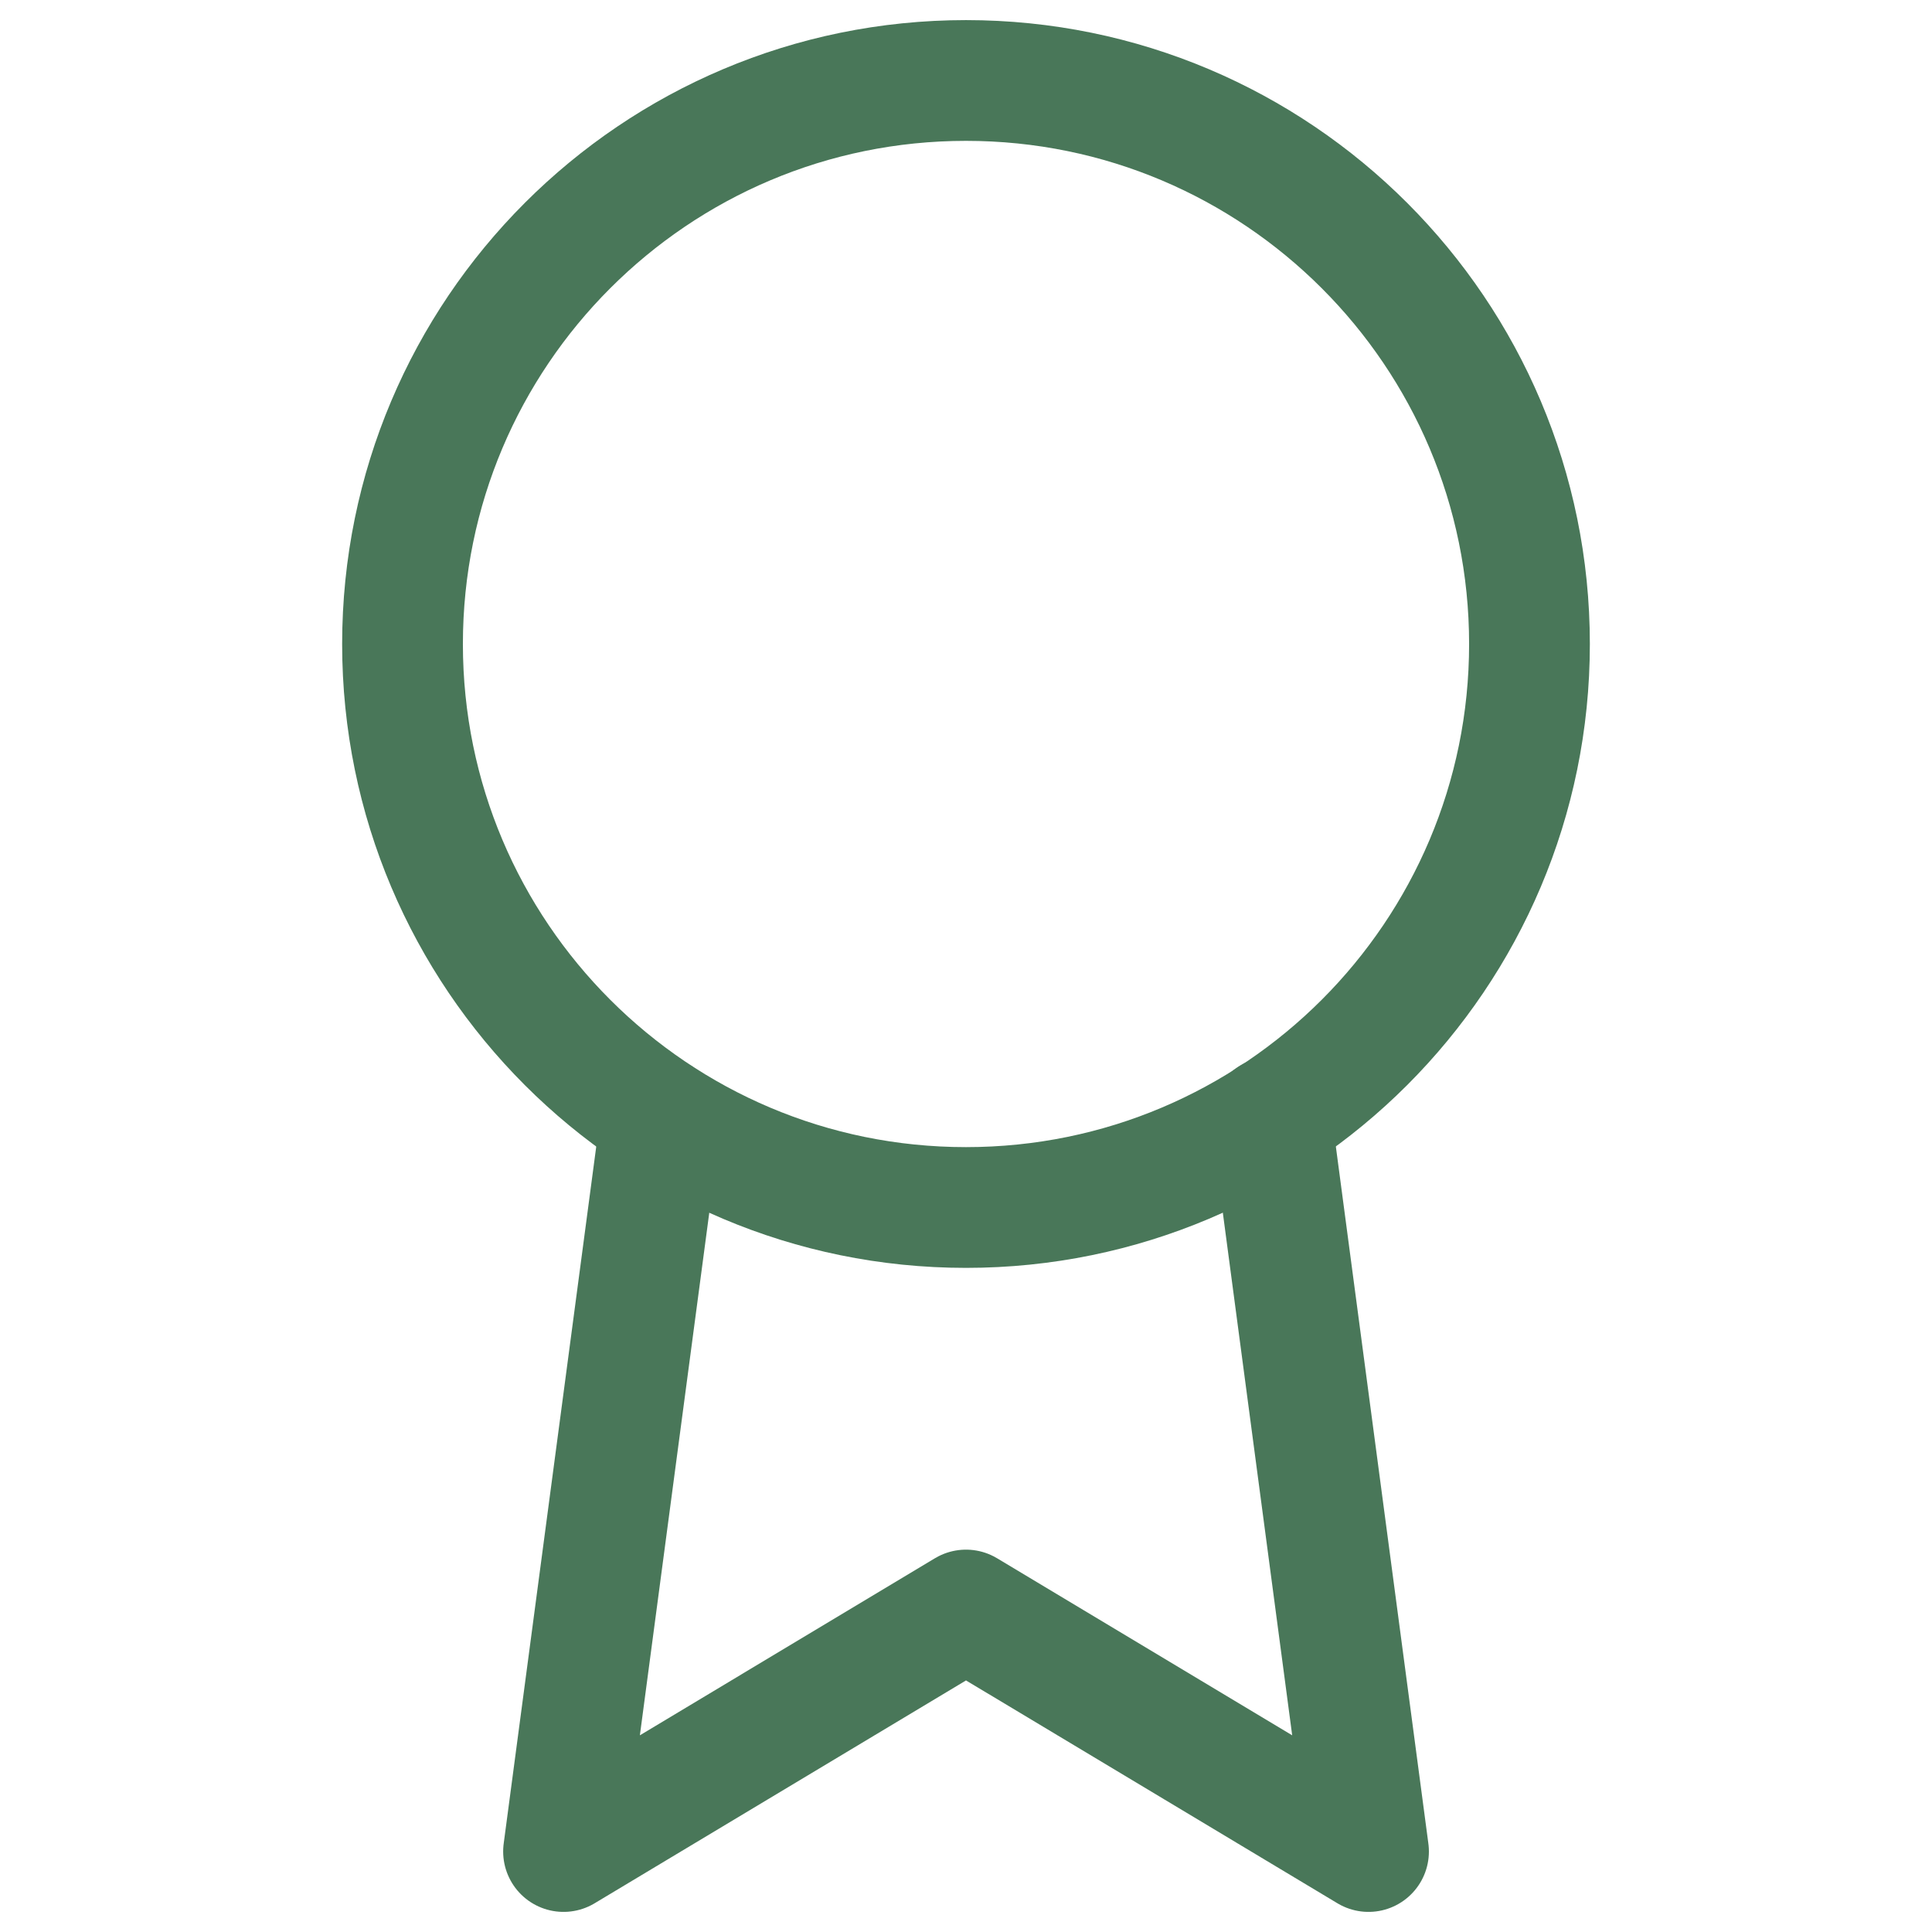
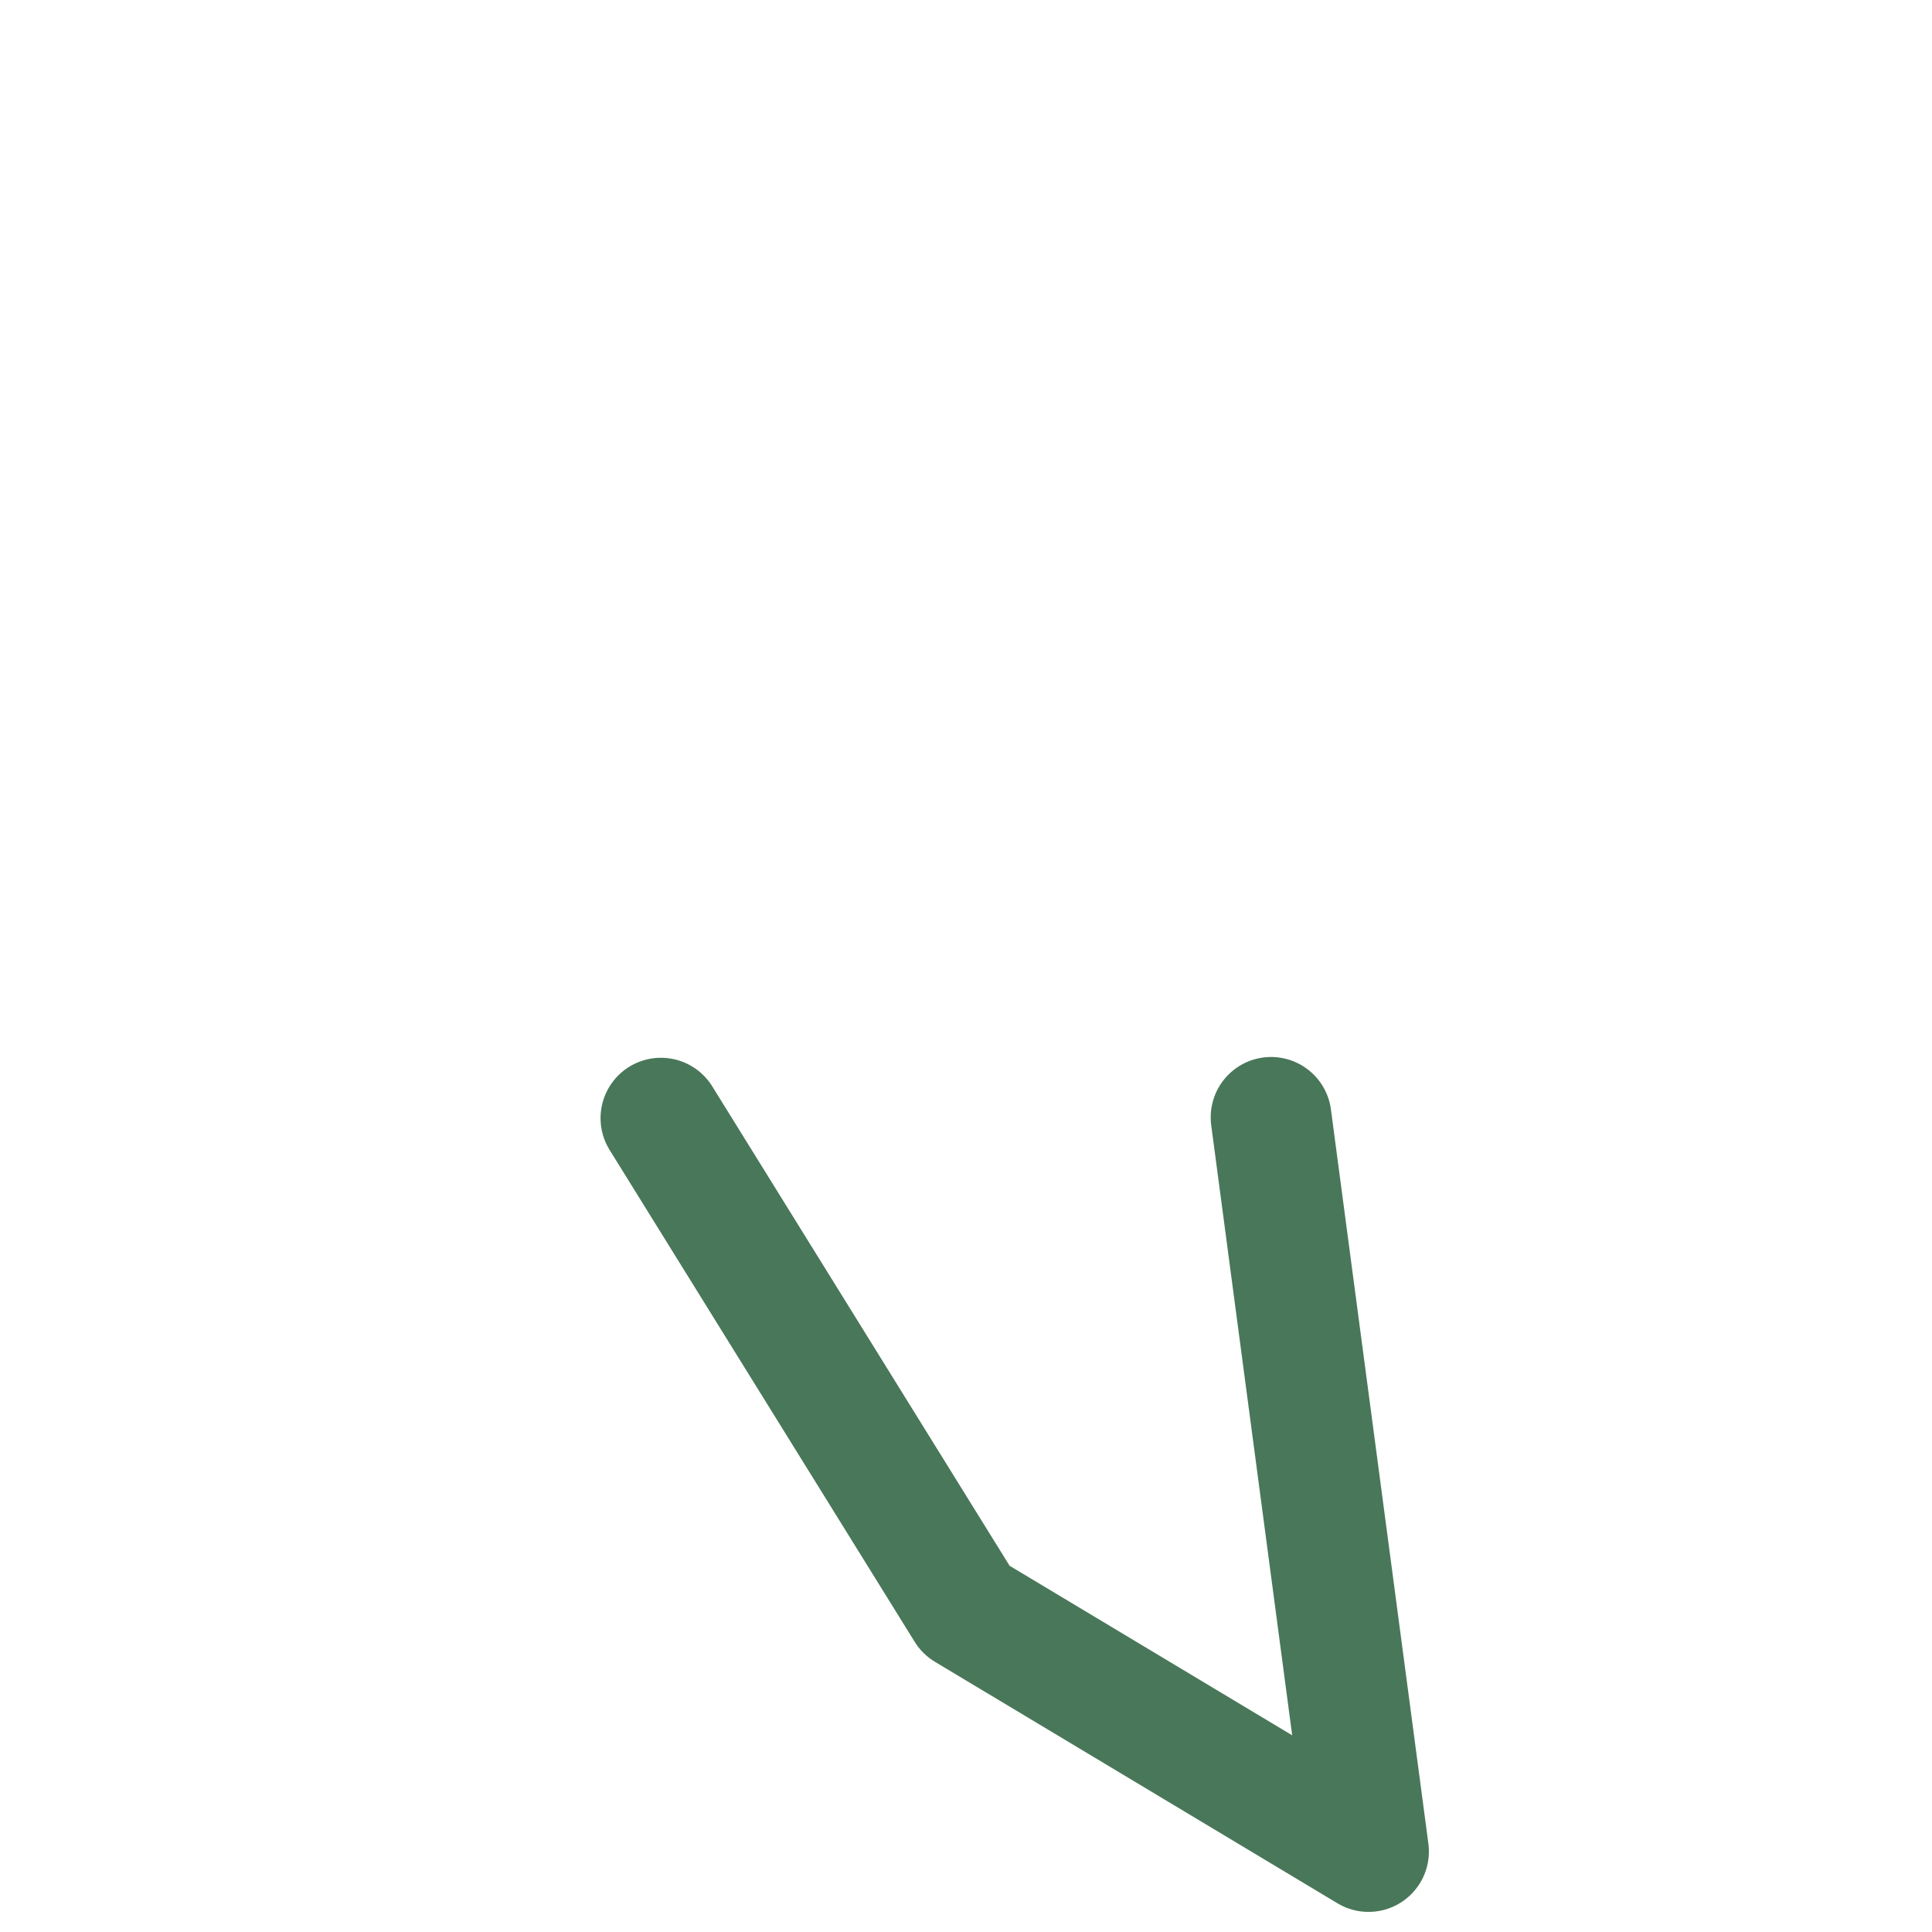
<svg xmlns="http://www.w3.org/2000/svg" width="32" height="32" viewBox="0 0 32 32" fill="none">
-   <path d="M16 20C21.154 20 25.333 15.821 25.333 10.667C25.333 5.512 21.154 1.333 16 1.333C10.845 1.333 6.667 5.512 6.667 10.667C6.667 15.821 10.845 20 16 20Z" stroke="#497759" stroke-width="2" stroke-linecap="round" stroke-linejoin="round" />
-   <path d="M10.947 18.52L9.334 30.667L16 26.667L22.667 30.667L21.053 18.507" stroke="#497759" stroke-width="2" stroke-linecap="round" stroke-linejoin="round" />
+   <path d="M10.947 18.52L16 26.667L22.667 30.667L21.053 18.507" stroke="#497759" stroke-width="2" stroke-linecap="round" stroke-linejoin="round" />
</svg>